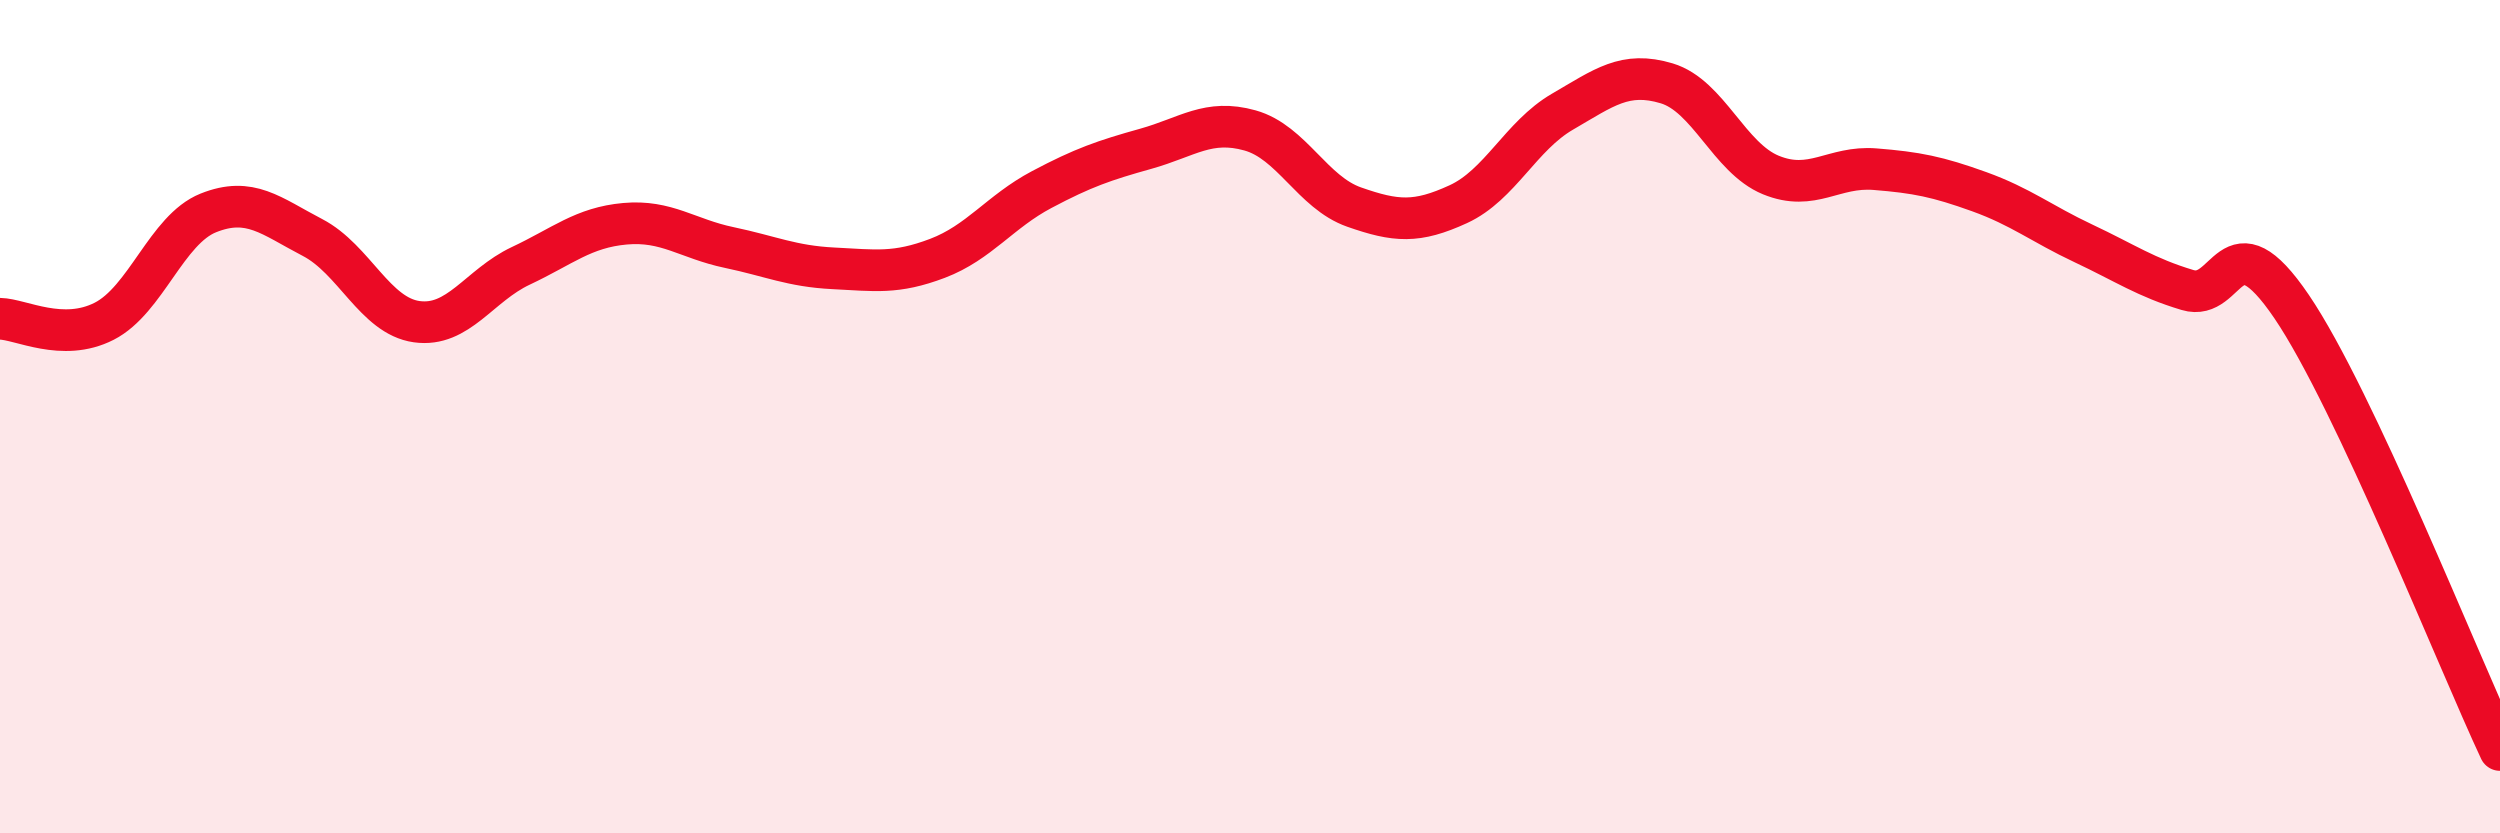
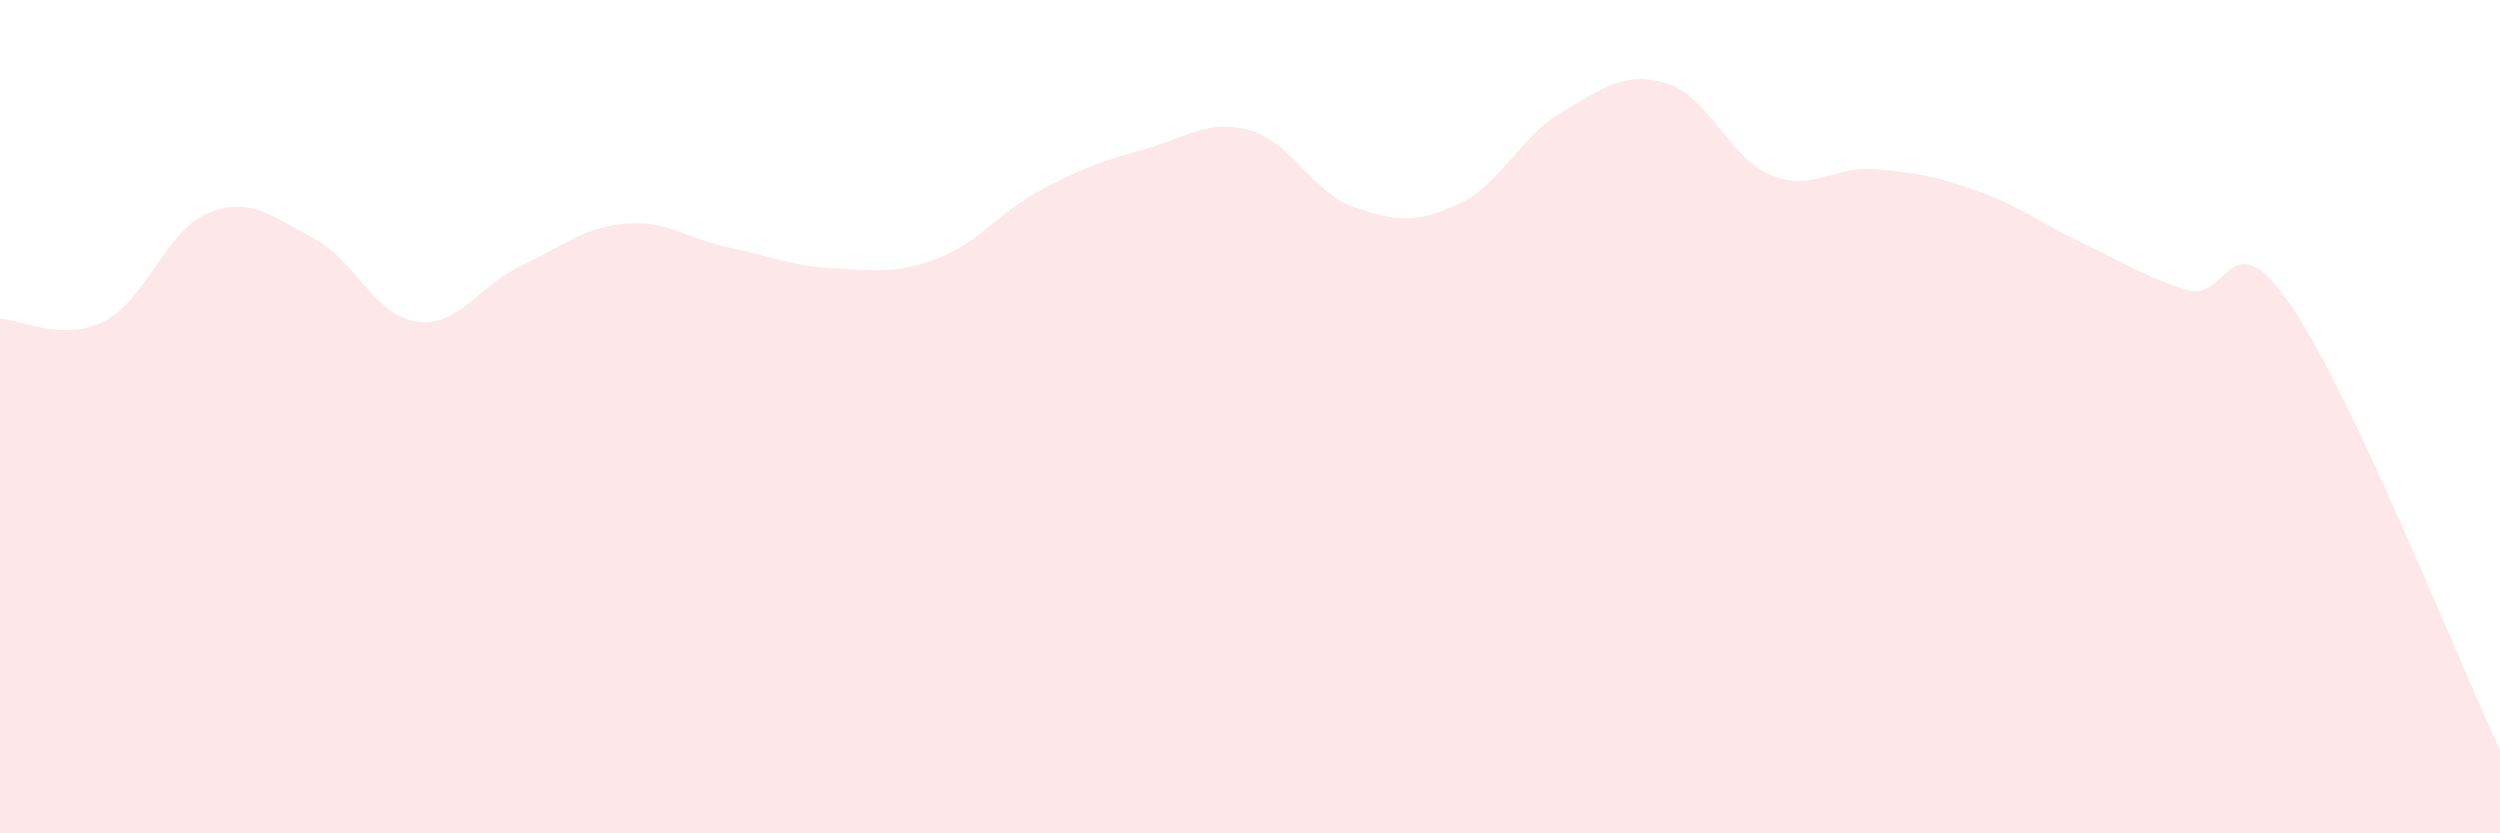
<svg xmlns="http://www.w3.org/2000/svg" width="60" height="20" viewBox="0 0 60 20">
  <path d="M 0,7.65 C 0.5,7.66 1.5,8.22 2.5,7.71 C 3.5,7.2 4,5.51 5,5.11 C 6,4.71 6.5,5.18 7.5,5.7 C 8.5,6.22 9,7.58 10,7.72 C 11,7.86 11.5,6.85 12.5,6.38 C 13.5,5.91 14,5.46 15,5.37 C 16,5.28 16.5,5.73 17.5,5.94 C 18.5,6.15 19,6.39 20,6.44 C 21,6.49 21.5,6.58 22.5,6.2 C 23.5,5.82 24,5.08 25,4.55 C 26,4.02 26.5,3.85 27.5,3.57 C 28.5,3.29 29,2.85 30,3.13 C 31,3.41 31.5,4.62 32.5,4.97 C 33.5,5.32 34,5.36 35,4.9 C 36,4.44 36.5,3.26 37.5,2.68 C 38.5,2.1 39,1.7 40,2 C 41,2.3 41.5,3.79 42.5,4.2 C 43.5,4.61 44,3.98 45,4.06 C 46,4.14 46.5,4.24 47.5,4.6 C 48.5,4.96 49,5.37 50,5.84 C 51,6.31 51.5,6.66 52.5,6.96 C 53.5,7.26 53.5,5.15 55,7.36 C 56.5,9.57 59,15.87 60,18L60 20L0 20Z" fill="#EB0A25" opacity="0.1" stroke-linecap="round" stroke-linejoin="round" />
-   <path d="M 0,7.65 C 0.5,7.66 1.5,8.22 2.5,7.71 C 3.5,7.2 4,5.51 5,5.11 C 6,4.71 6.5,5.18 7.5,5.7 C 8.5,6.22 9,7.58 10,7.72 C 11,7.86 11.5,6.85 12.5,6.38 C 13.5,5.91 14,5.46 15,5.37 C 16,5.28 16.5,5.73 17.5,5.94 C 18.5,6.15 19,6.39 20,6.44 C 21,6.49 21.5,6.58 22.5,6.2 C 23.5,5.82 24,5.08 25,4.55 C 26,4.02 26.5,3.85 27.5,3.57 C 28.5,3.29 29,2.85 30,3.13 C 31,3.41 31.5,4.62 32.5,4.97 C 33.5,5.32 34,5.36 35,4.9 C 36,4.44 36.5,3.26 37.5,2.68 C 38.5,2.1 39,1.7 40,2 C 41,2.3 41.5,3.79 42.5,4.2 C 43.5,4.61 44,3.98 45,4.06 C 46,4.14 46.5,4.24 47.5,4.6 C 48.5,4.96 49,5.37 50,5.84 C 51,6.31 51.5,6.66 52.5,6.96 C 53.5,7.26 53.5,5.15 55,7.36 C 56.5,9.57 59,15.87 60,18" stroke="#EB0A25" stroke-width="1" fill="none" stroke-linecap="round" stroke-linejoin="round" />
</svg>